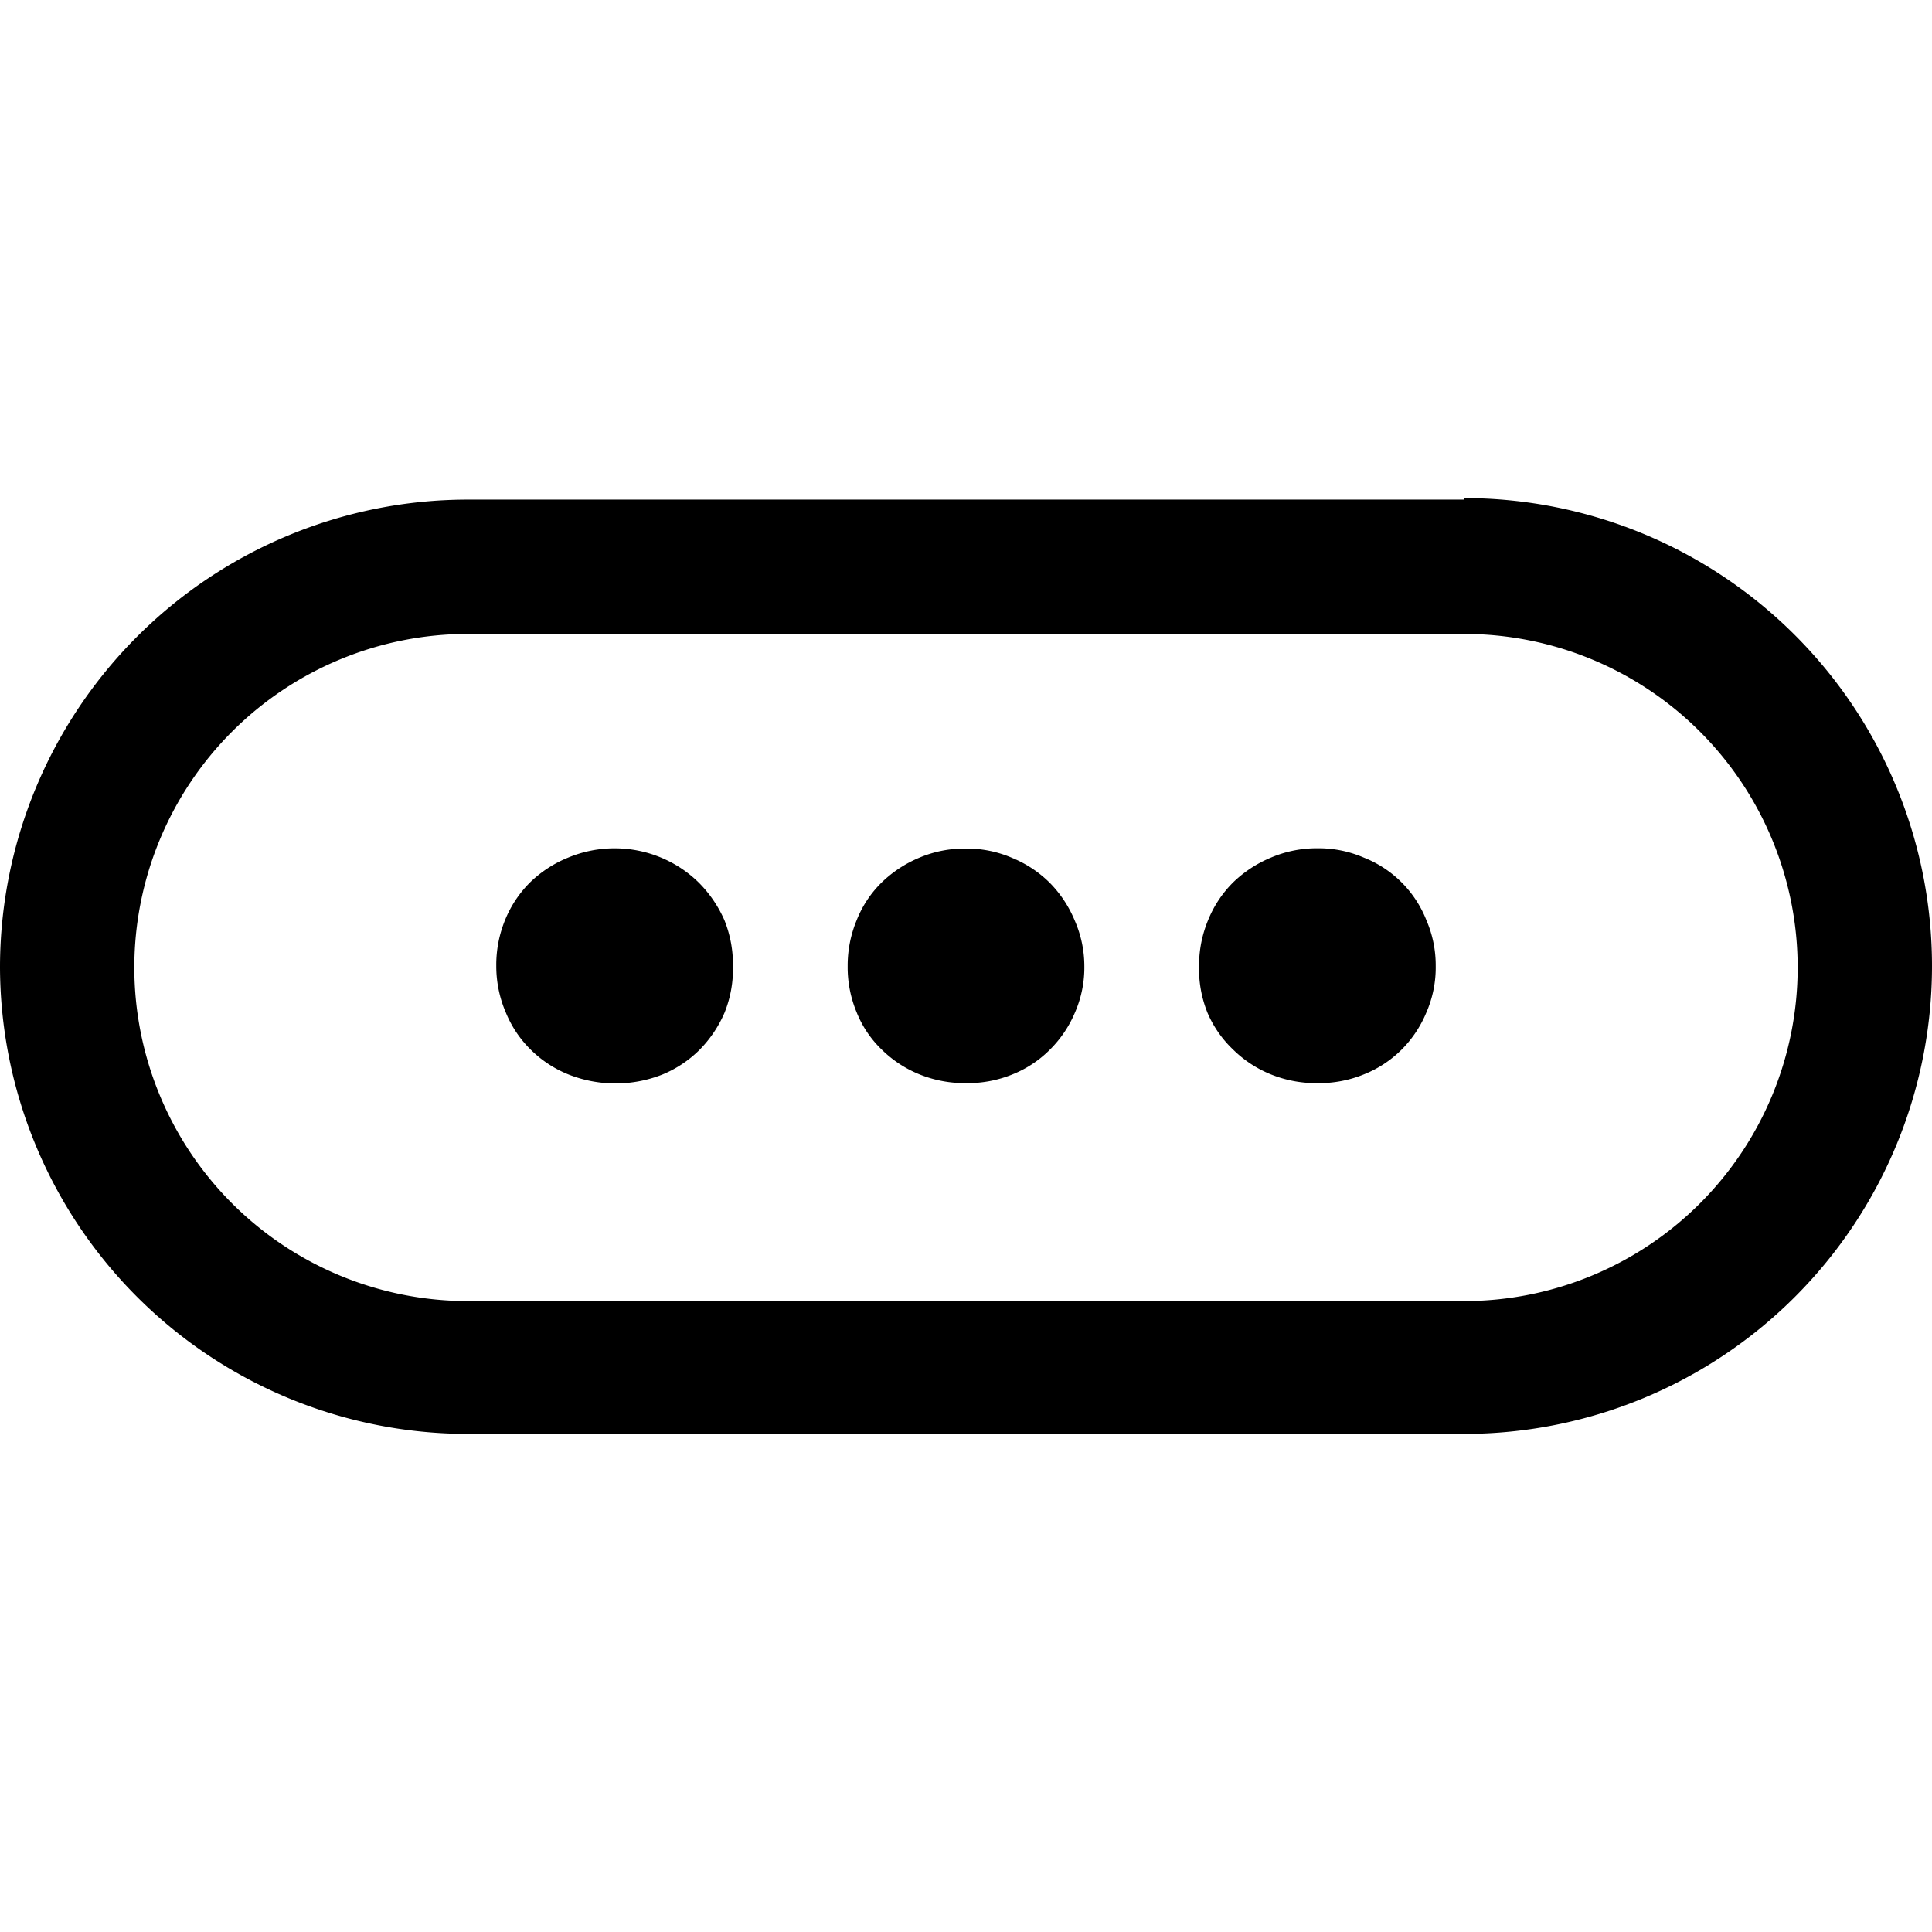
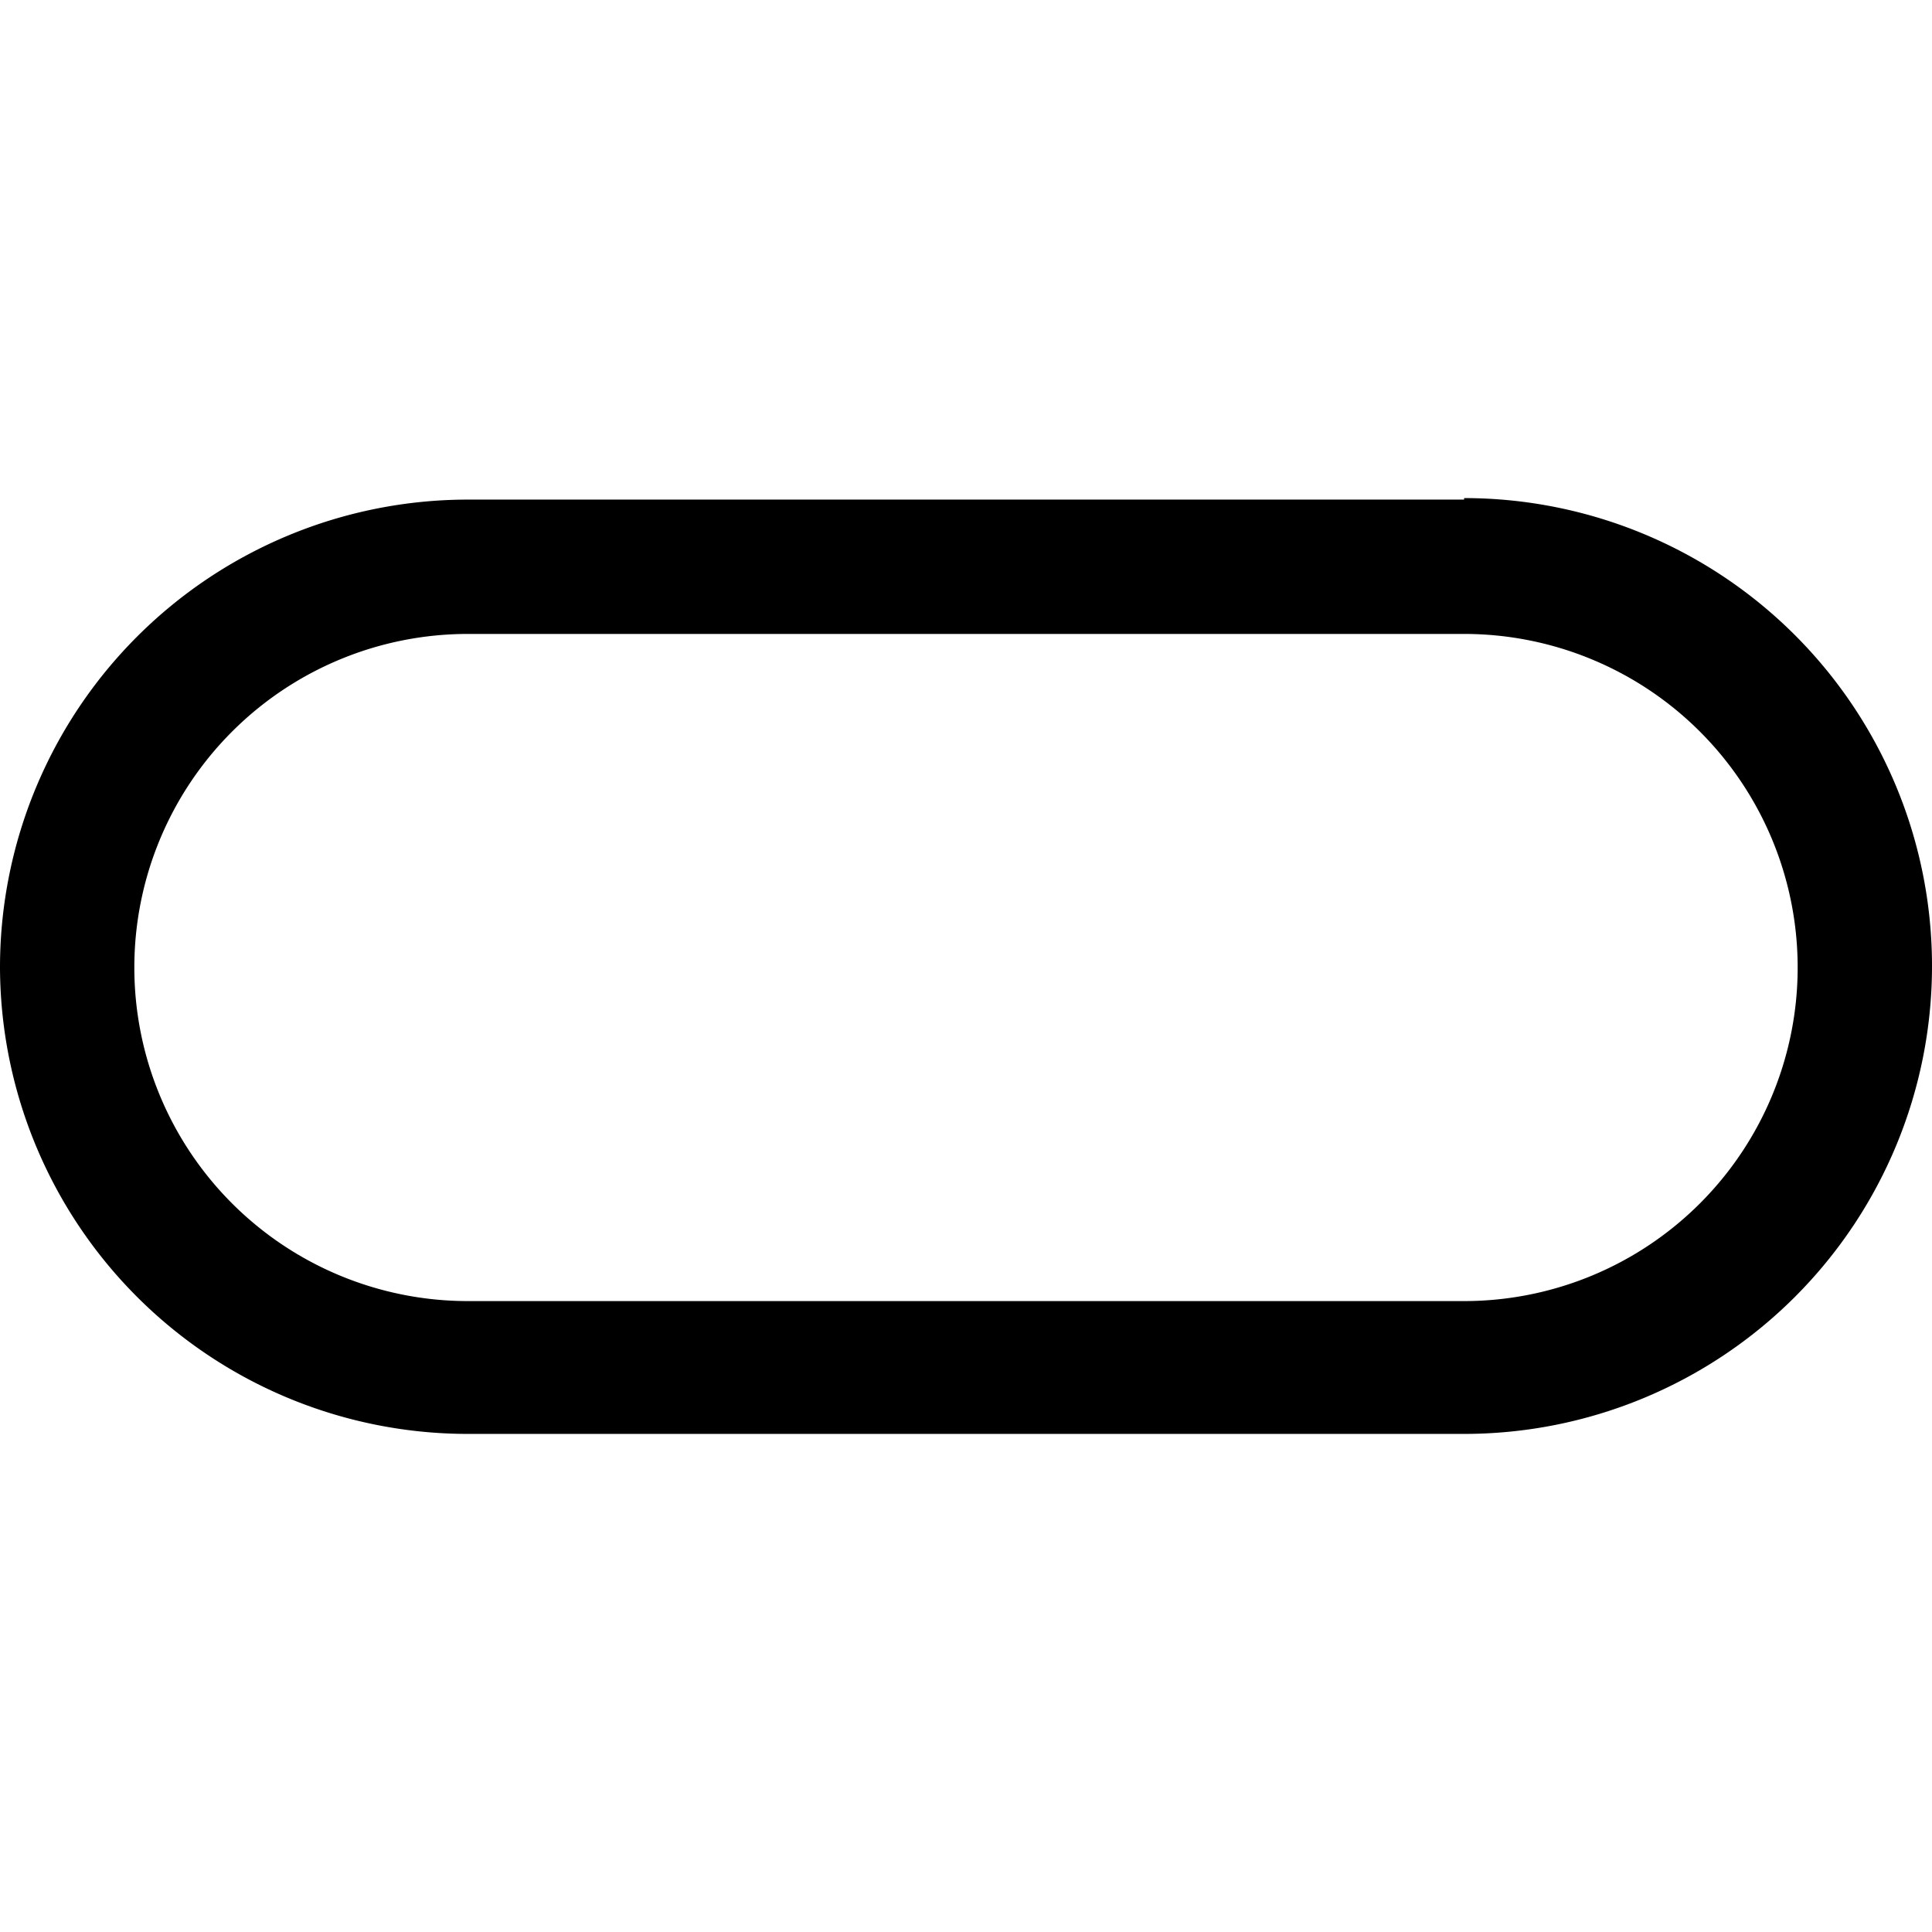
<svg xmlns="http://www.w3.org/2000/svg" id="Layer_1" data-name="Layer 1" viewBox="0 0 64 64">
-   <path d="M16.44,32a3.92,3.92,0,0,1,.29-1.52,3.74,3.74,0,0,1,.83-1.25,3.92,3.92,0,0,1,1.26-.82,4,4,0,0,1,3.08,0,3.94,3.94,0,0,1,1.24.82A4.07,4.07,0,0,1,24,30.49,3.93,3.93,0,0,1,24.28,32,3.88,3.88,0,0,1,24,33.55a4,4,0,0,1-.83,1.23,3.78,3.78,0,0,1-1.24.82,4.23,4.23,0,0,1-3.08,0,3.76,3.76,0,0,1-1.26-.82,3.66,3.66,0,0,1-.83-1.23A3.88,3.88,0,0,1,16.44,32Z" />
-   <path d="M28.08,32a3.92,3.92,0,0,1,.3-1.52,3.6,3.6,0,0,1,.83-1.25,4,4,0,0,1,1.25-.82A3.83,3.83,0,0,1,32,28.11a3.77,3.77,0,0,1,1.53.31,3.83,3.83,0,0,1,1.24.82,3.9,3.9,0,0,1,.83,1.25A3.76,3.76,0,0,1,35.92,32a3.72,3.72,0,0,1-.31,1.54,3.81,3.81,0,0,1-.83,1.23,3.68,3.68,0,0,1-1.24.82,3.93,3.93,0,0,1-1.53.29,4,4,0,0,1-1.55-.29,3.82,3.82,0,0,1-1.25-.82,3.52,3.52,0,0,1-.83-1.23A3.88,3.88,0,0,1,28.08,32Z" />
-   <path d="M39.72,32a3.92,3.92,0,0,1,.3-1.52,3.74,3.74,0,0,1,.83-1.25,4,4,0,0,1,1.25-.82,3.88,3.88,0,0,1,1.56-.31,3.76,3.76,0,0,1,1.52.31,3.68,3.68,0,0,1,2.07,2.07A3.76,3.76,0,0,1,47.56,32a3.72,3.72,0,0,1-.31,1.54,3.79,3.79,0,0,1-.82,1.23,3.72,3.72,0,0,1-1.25.82,3.92,3.92,0,0,1-1.52.29,4,4,0,0,1-1.56-.29,3.82,3.82,0,0,1-1.25-.82A3.66,3.66,0,0,1,40,33.55,3.88,3.88,0,0,1,39.72,32Z" />
  <path d="M48.5,21a11,11,0,0,1,0,22.1h-33a11,11,0,0,1,0-22.1h33m0-4.45h-33A15.5,15.5,0,0,0,0,32H0A15.5,15.5,0,0,0,15.5,47.5h33A15.5,15.5,0,0,0,64,32h0A15.5,15.5,0,0,0,48.5,16.5Z" />
</svg>